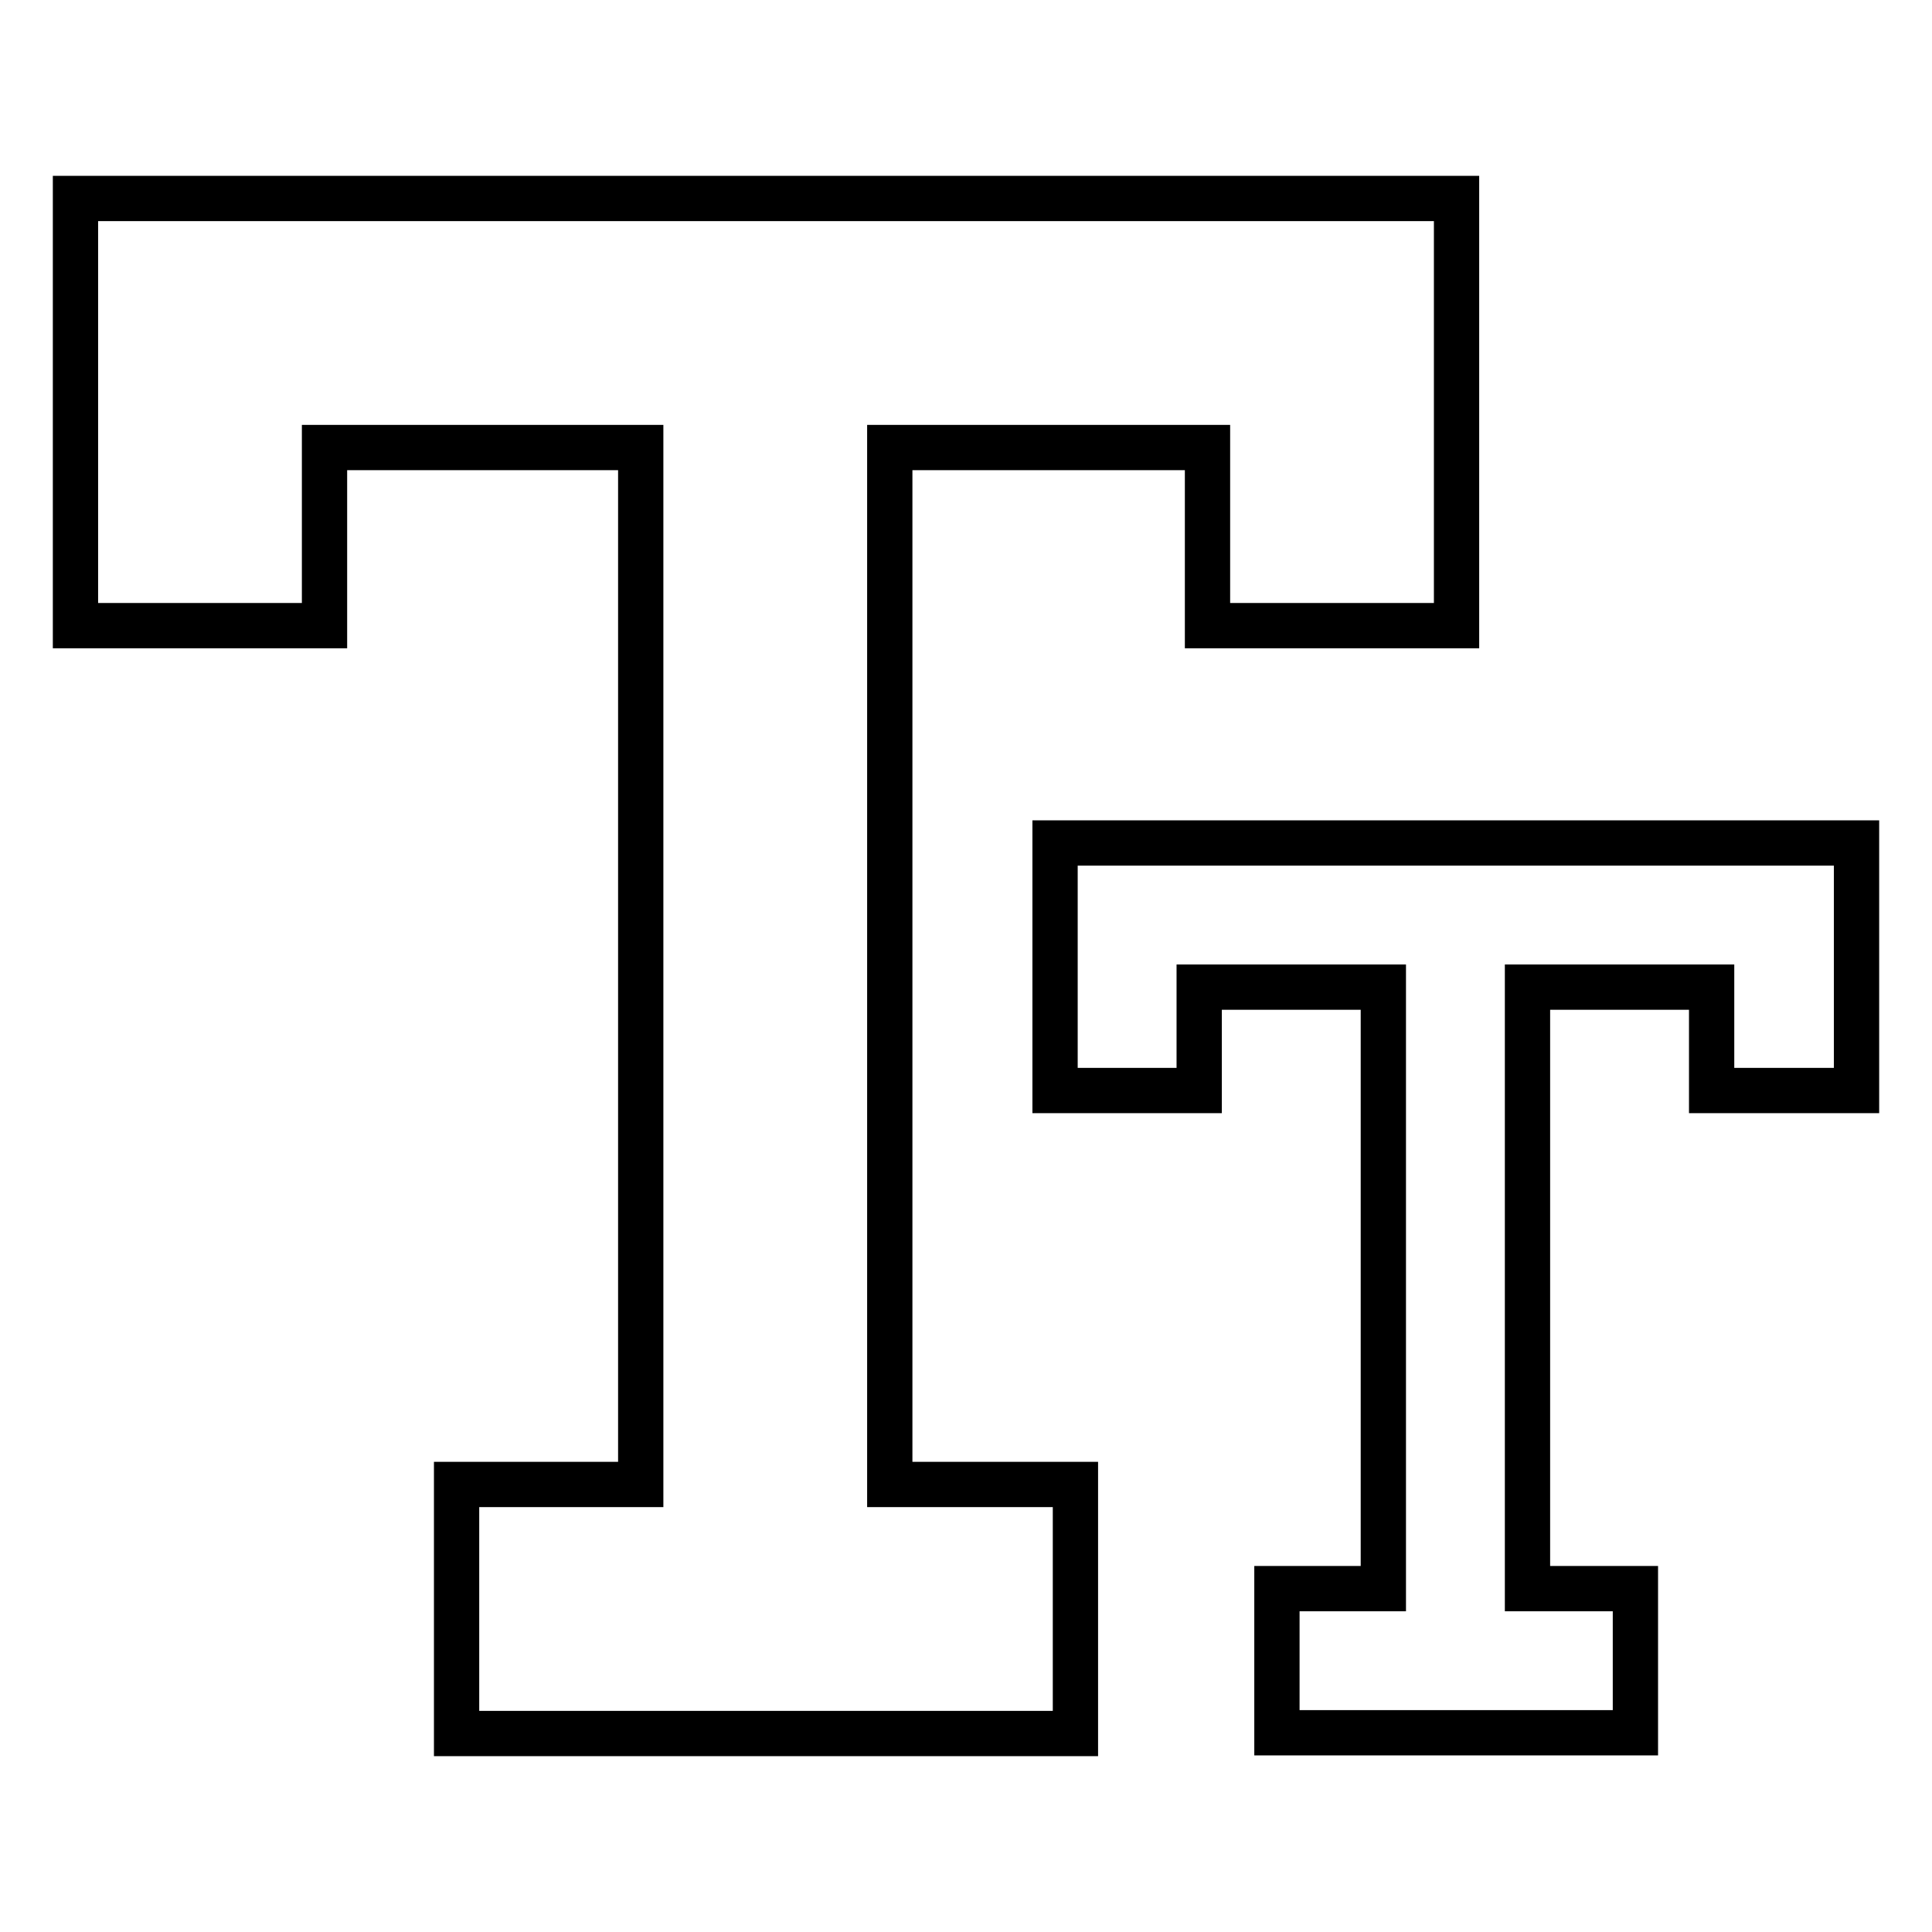
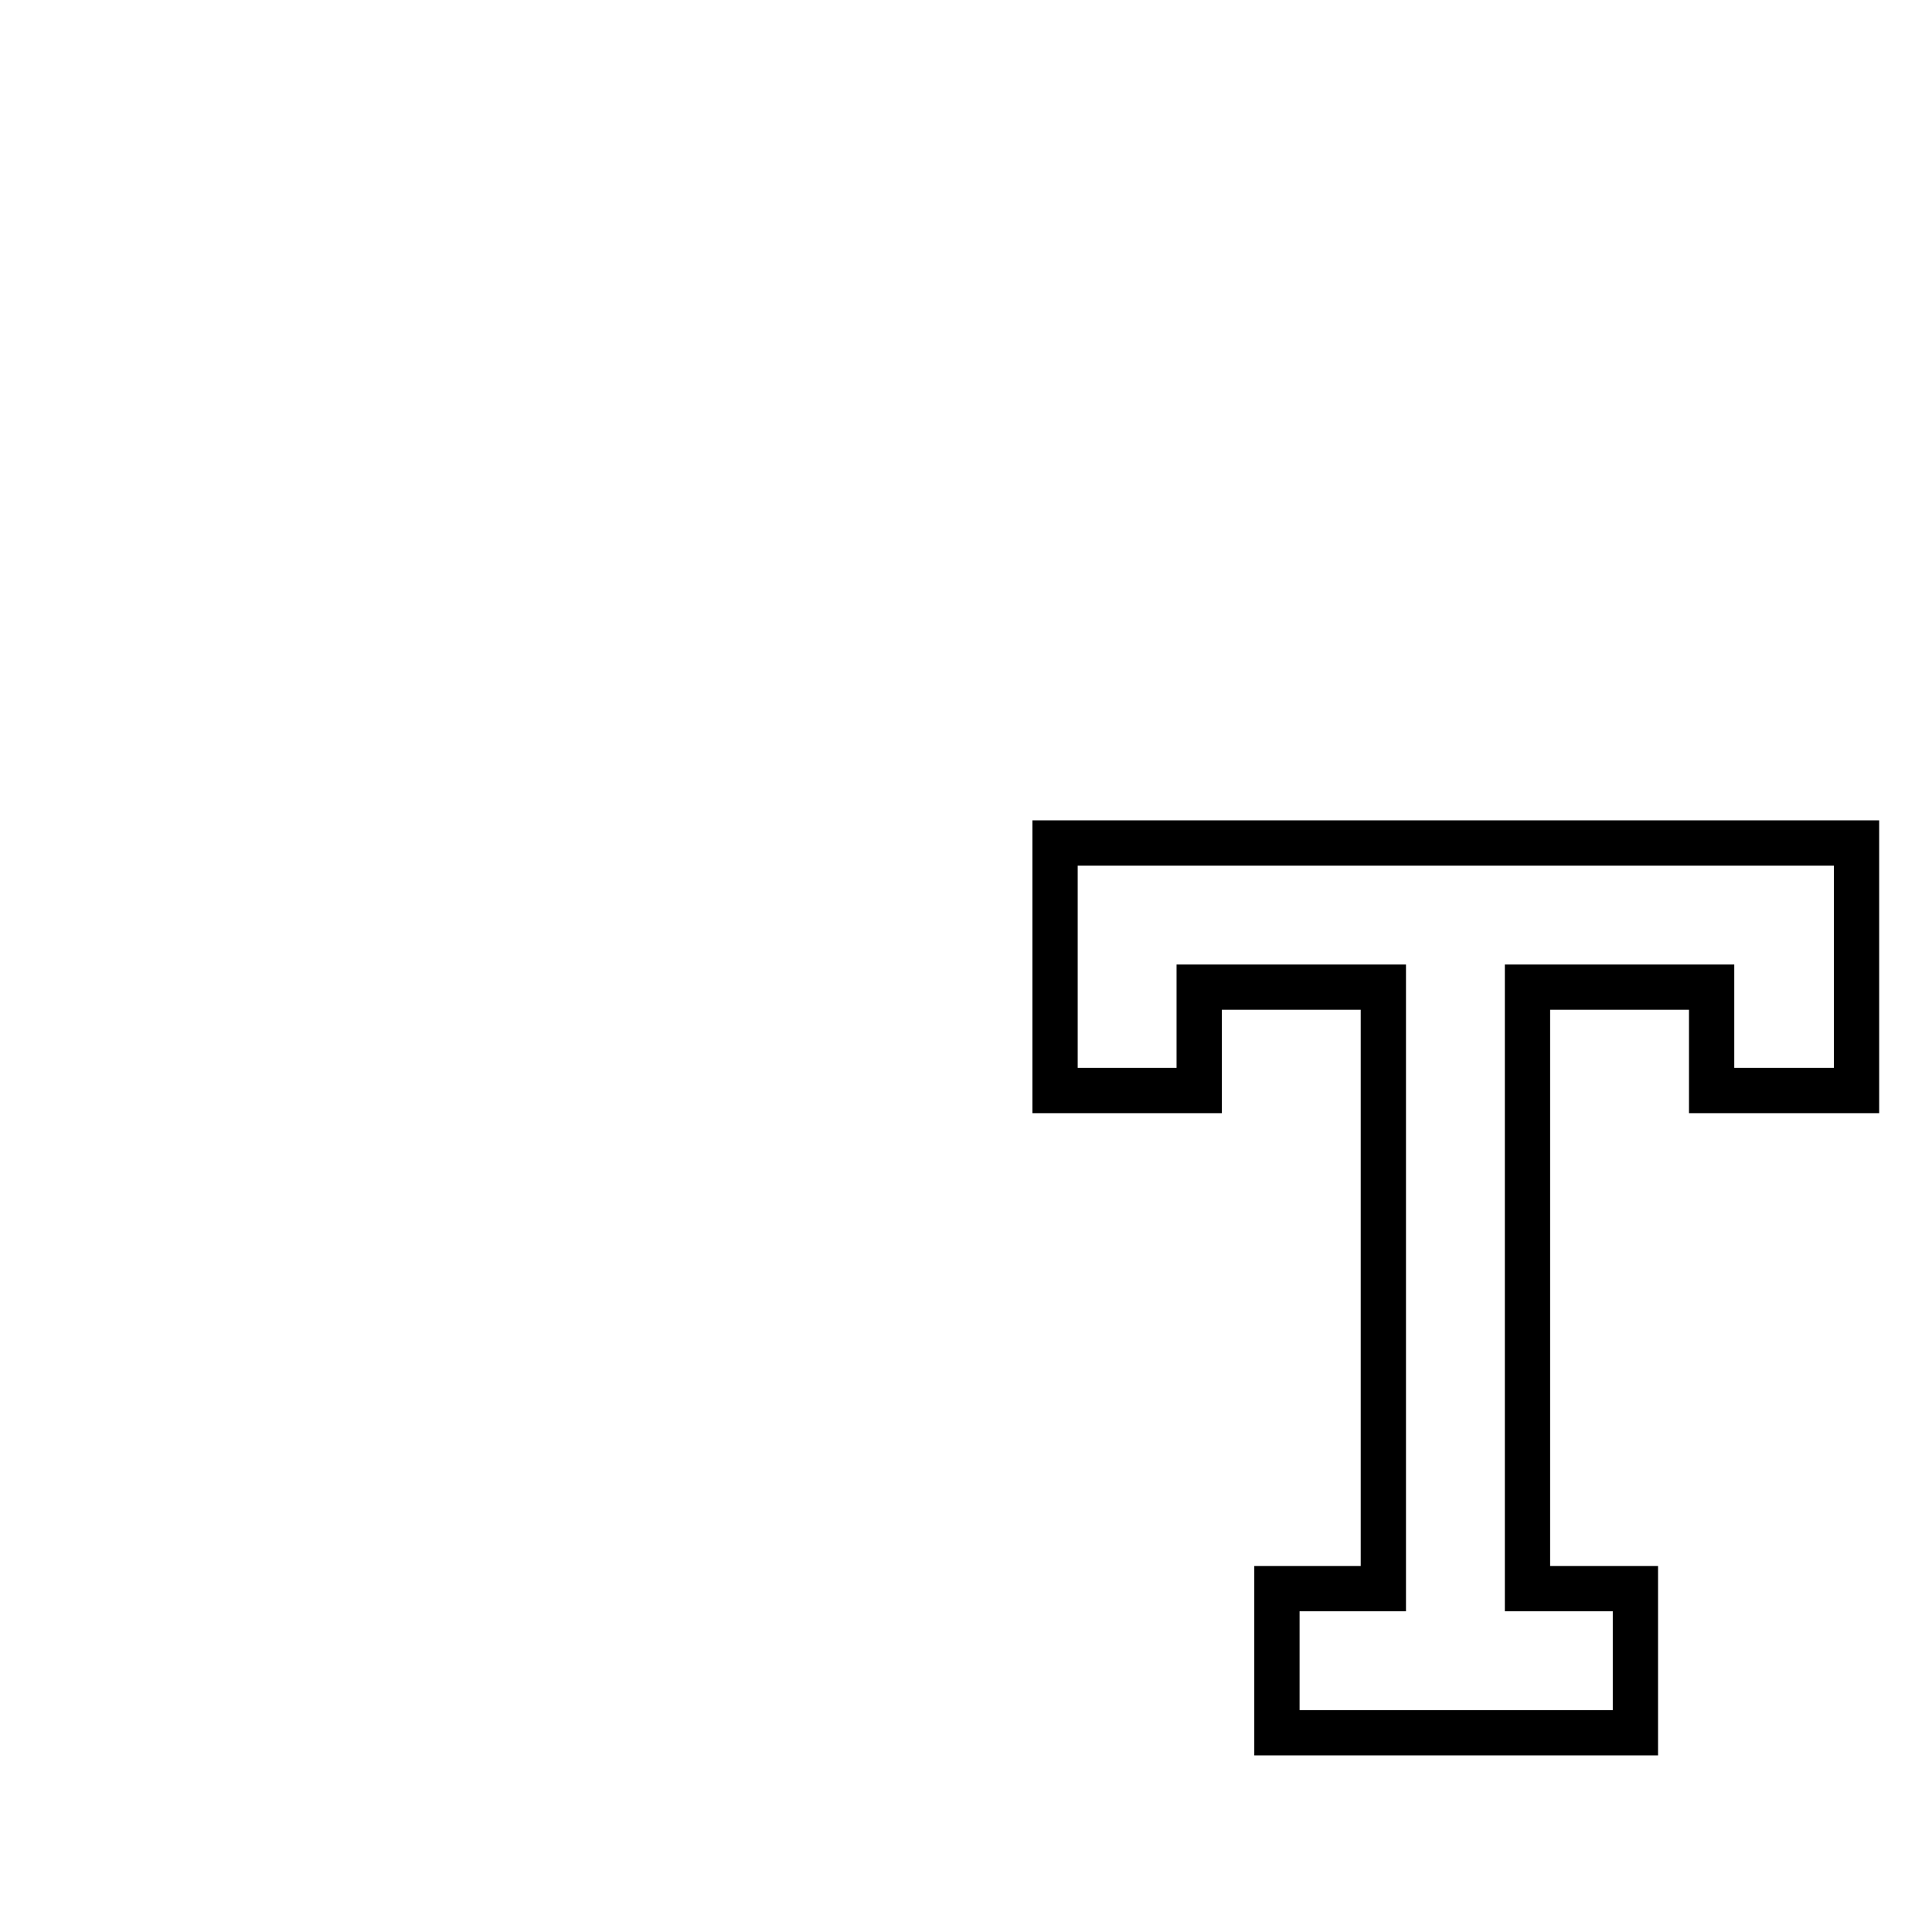
<svg xmlns="http://www.w3.org/2000/svg" version="1.1" x="0px" y="0px" viewBox="0 0 256 256" enable-background="new 0 0 256 256" xml:space="preserve">
  <g>
-     <path stroke-width="6" fill-opacity="0" stroke="#000000" d="M160,26.3H10v56.6h33V59.3h41.9v137.4H60.5v33h82v-33h-24.6V59.3H160v23.6h33V26.3H160z" />
    <path stroke-width="6" fill-opacity="0" stroke="#000000" d="M226.9,111.7h-87.1v32.8h19.1v-13.7h24.4v79.7h-14.1v19.1h47.5v-19.1h-14.3v-79.7h24.4v13.7H246v-32.8 H226.9z" />
  </g>
</svg>